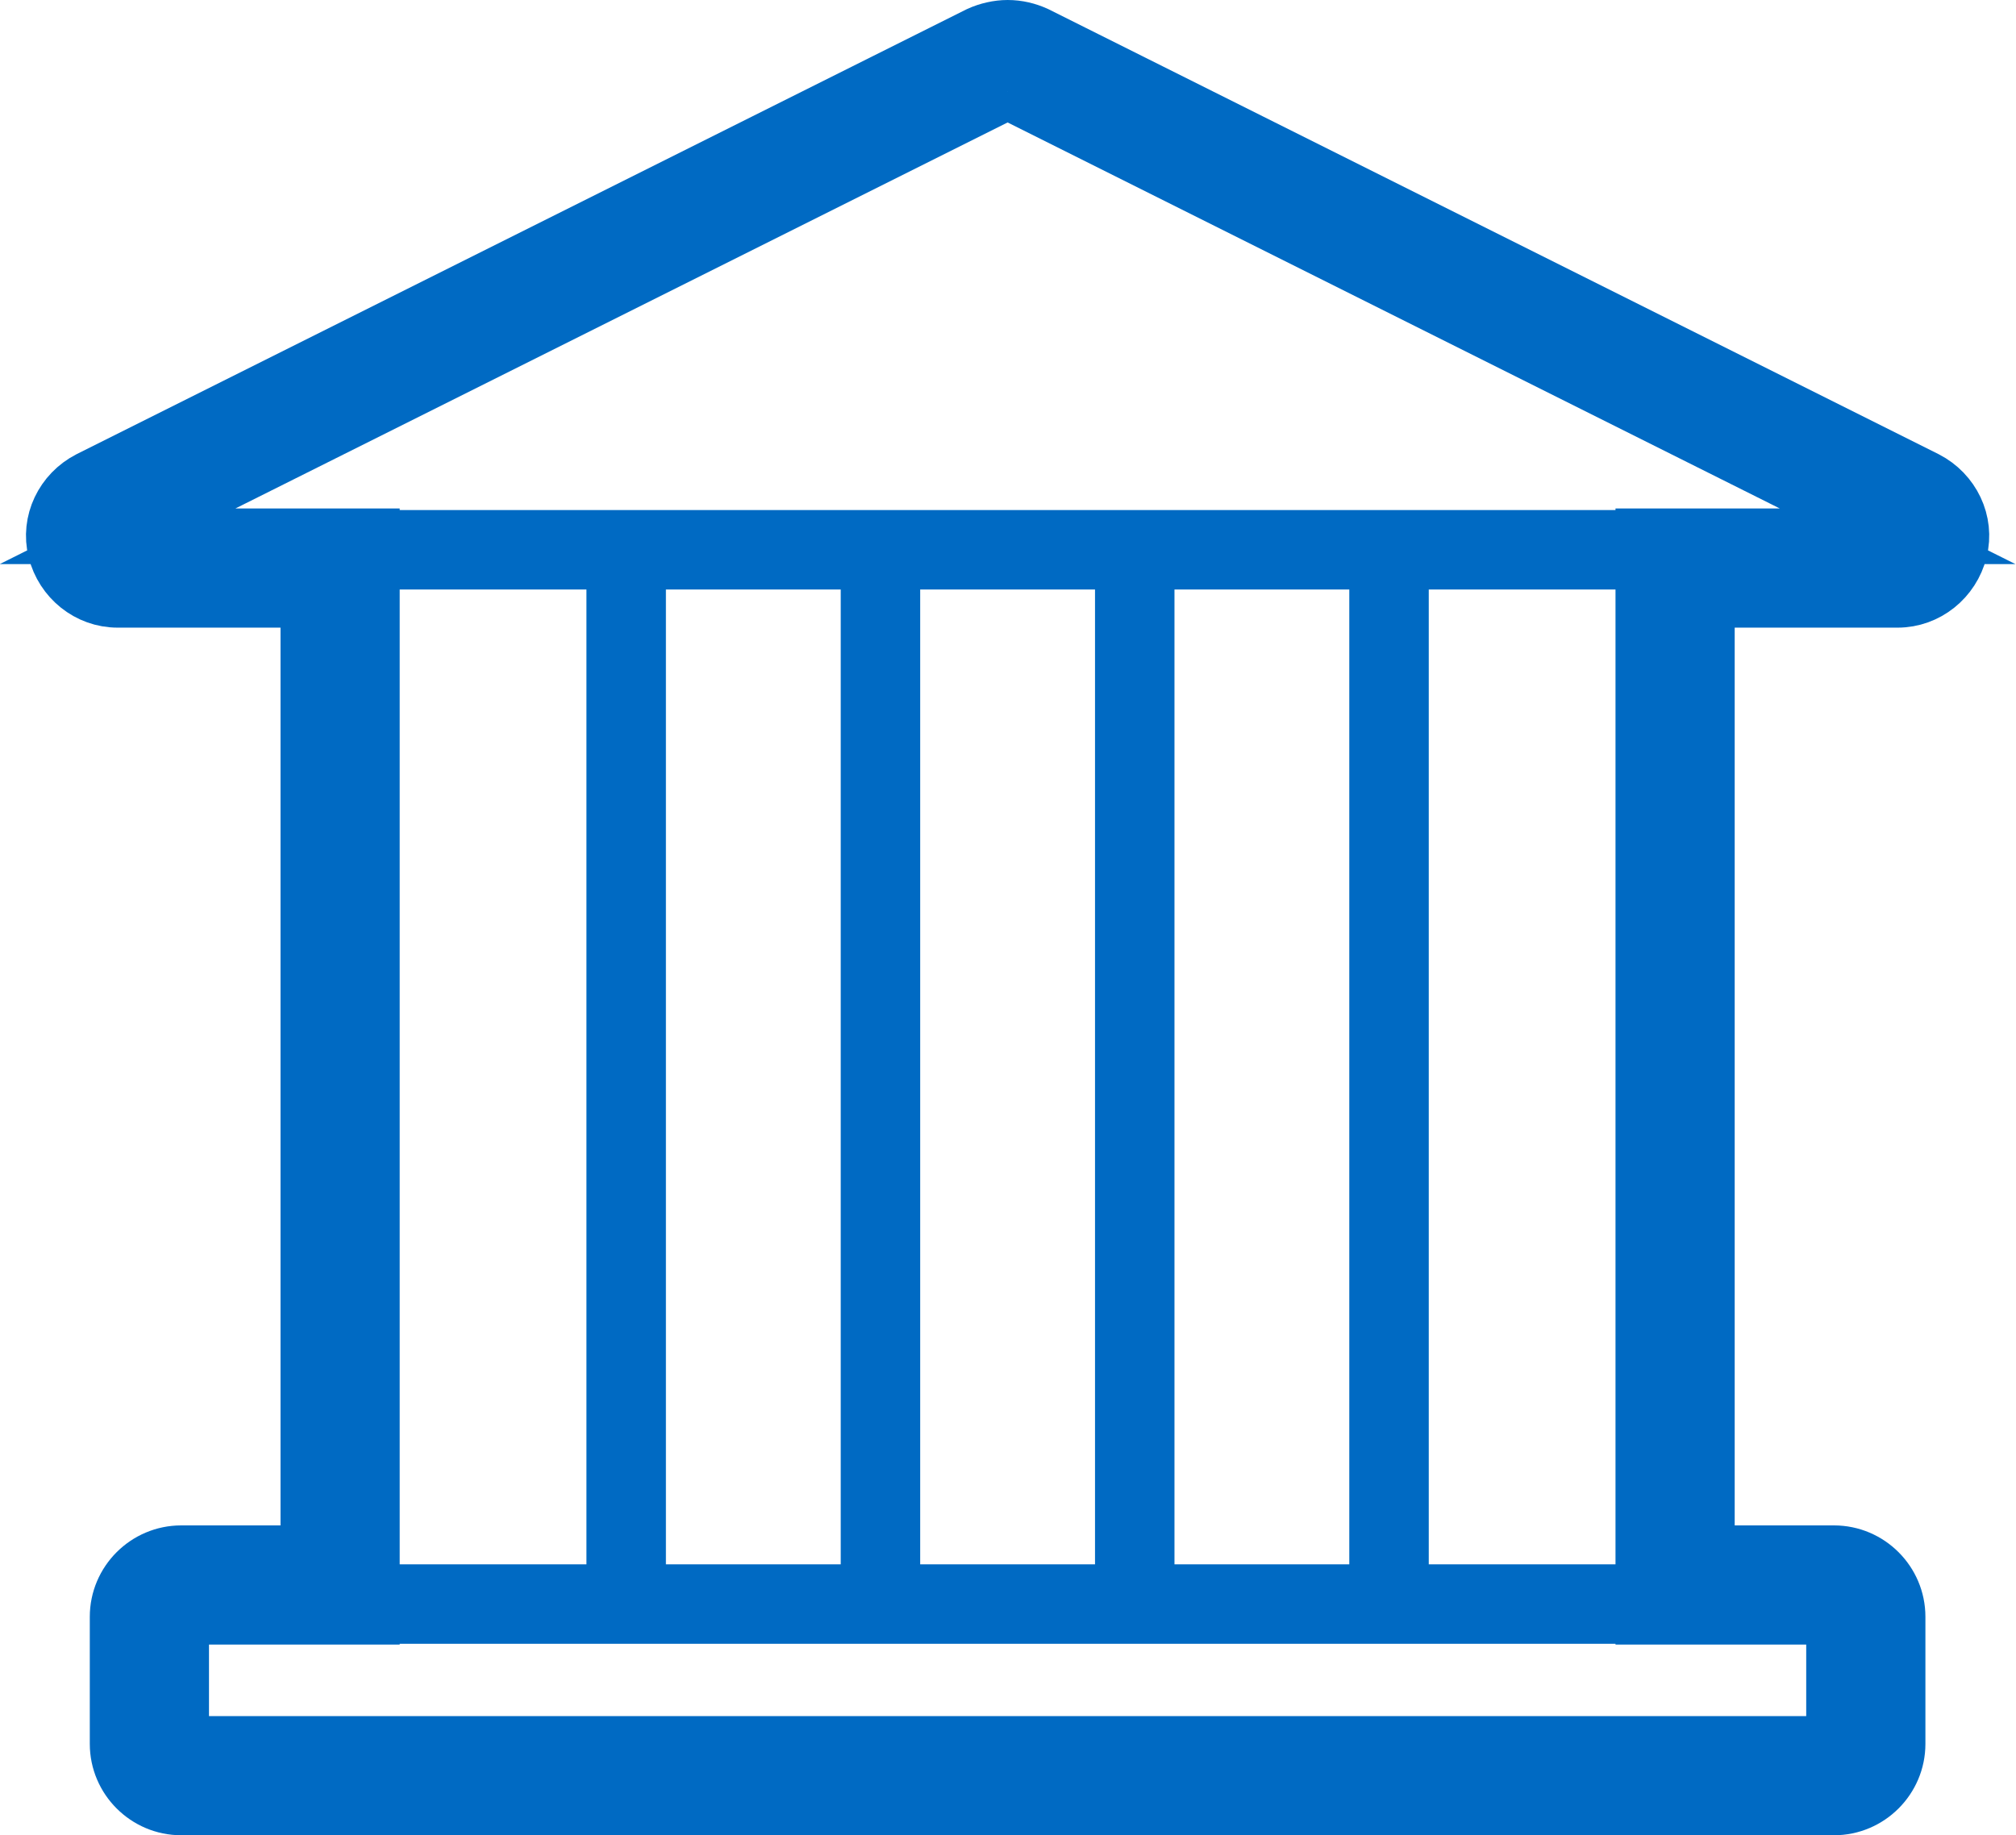
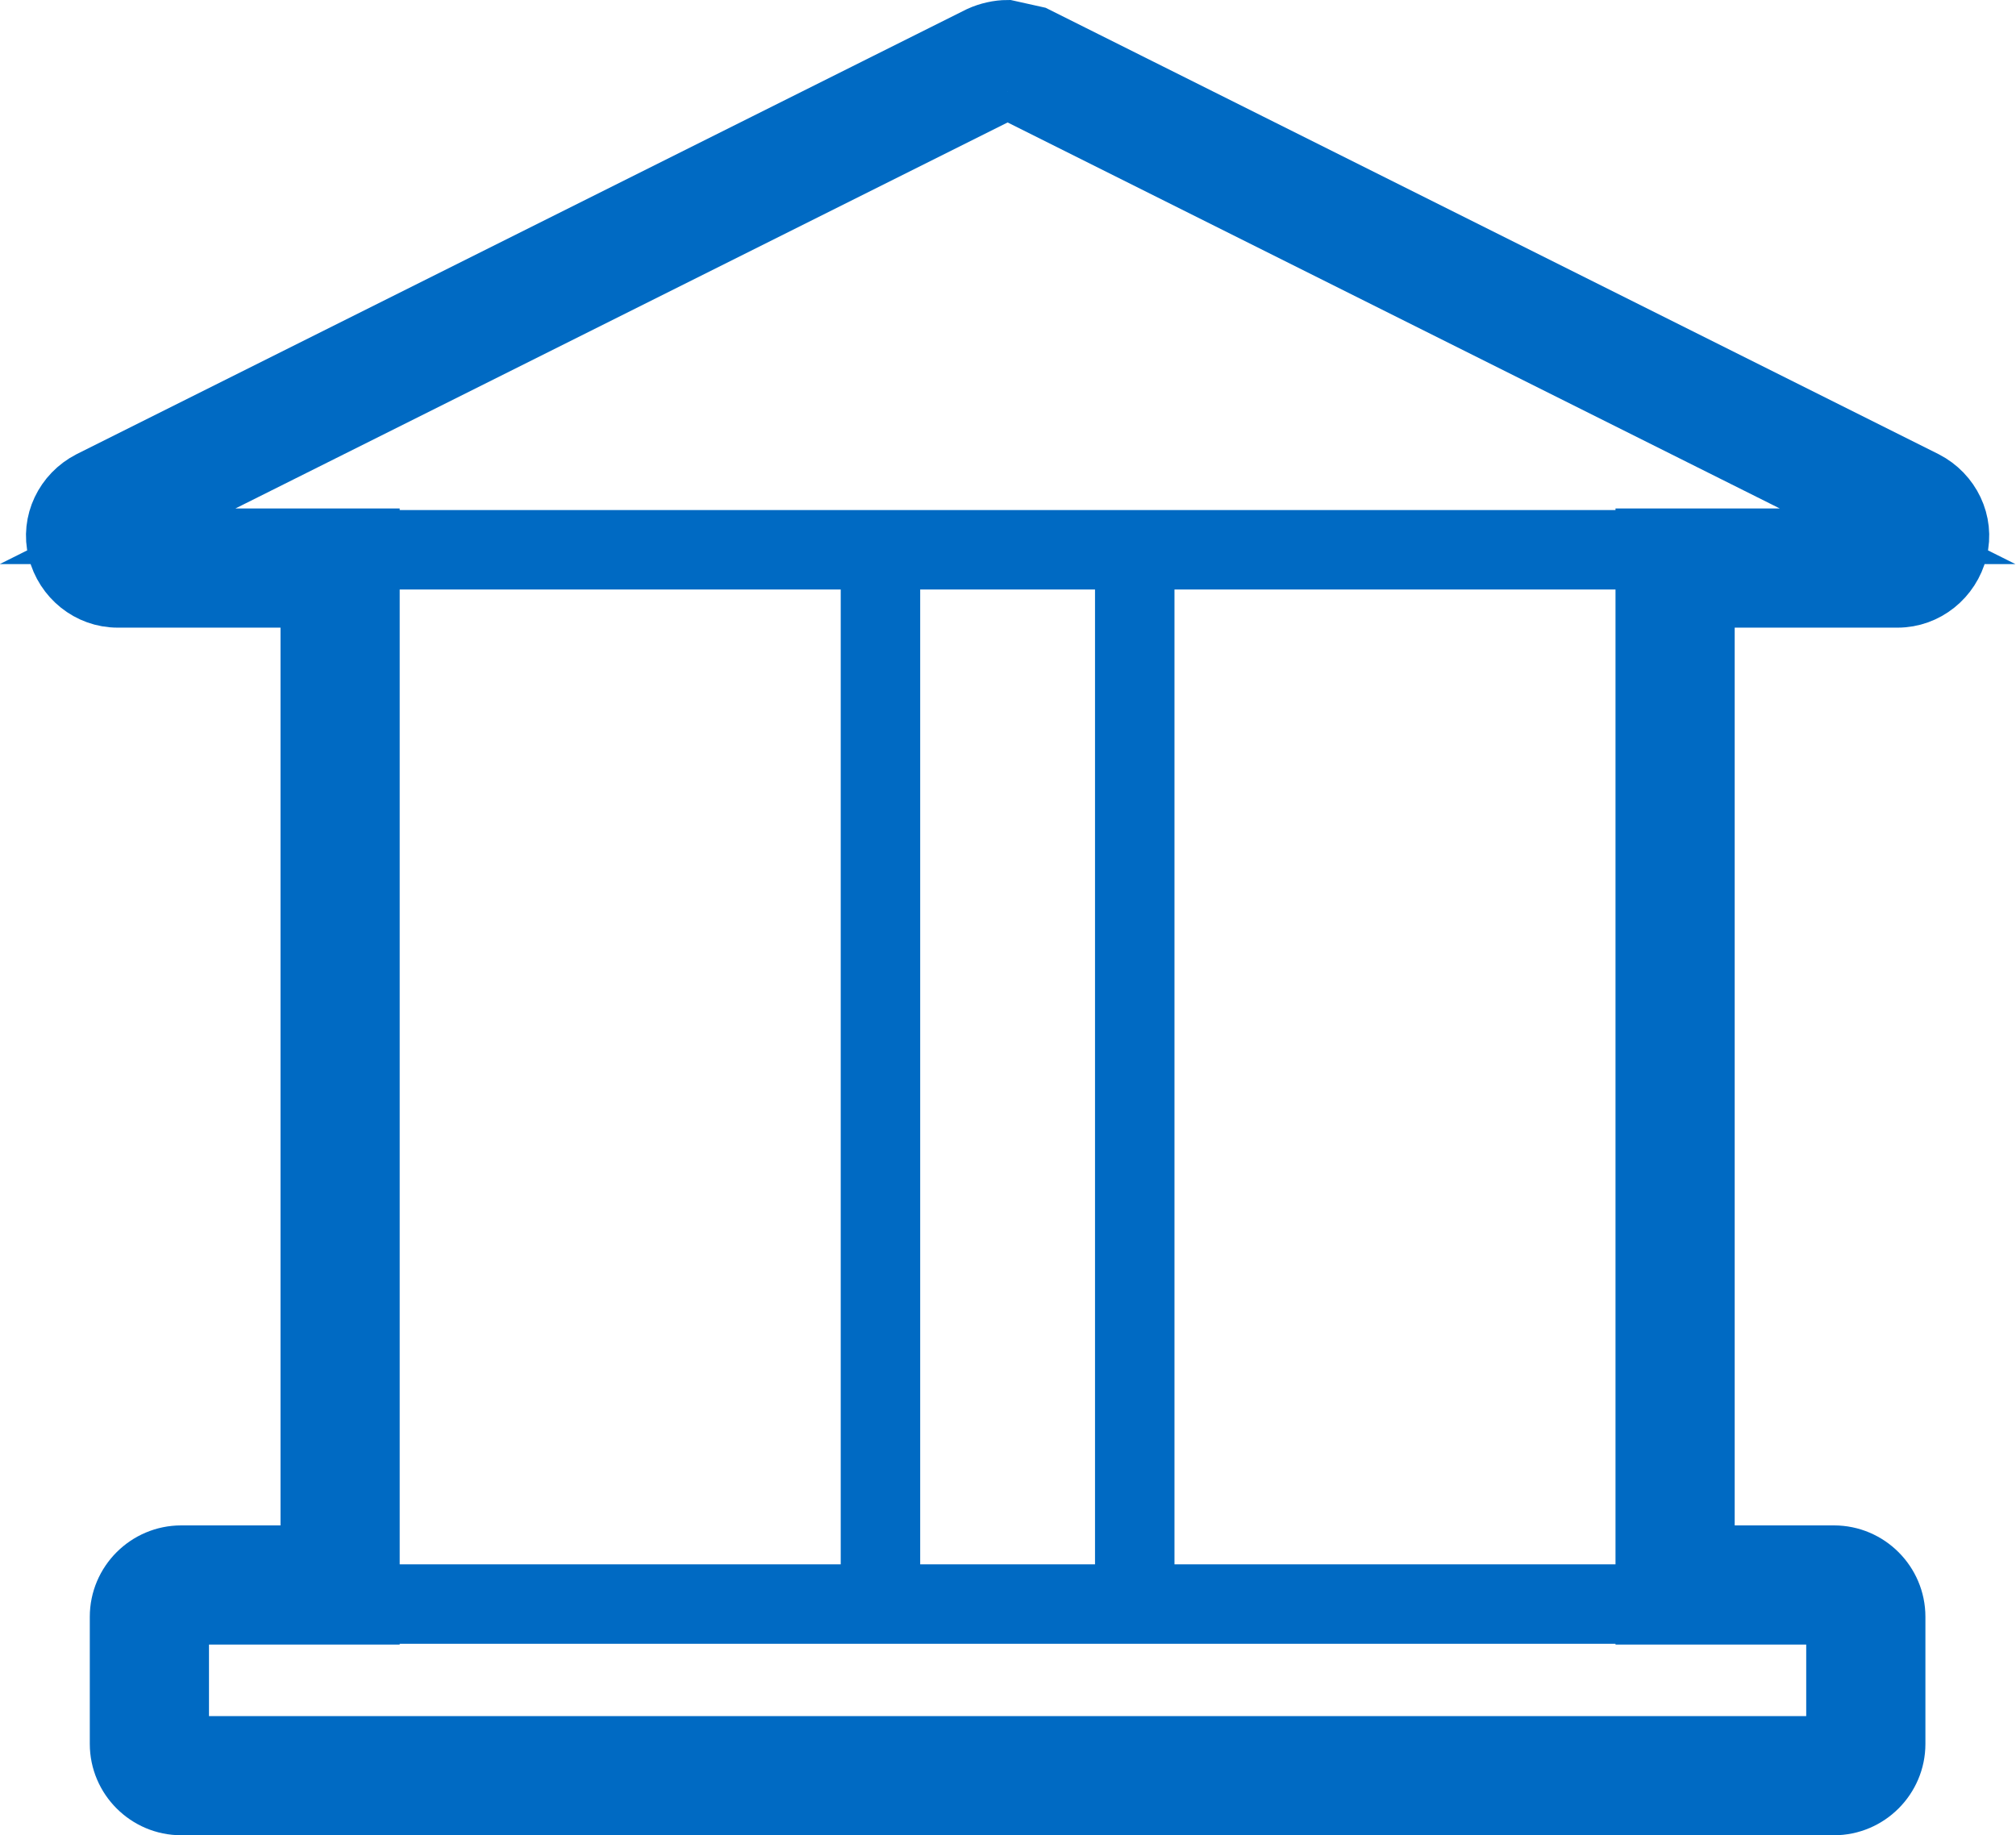
<svg xmlns="http://www.w3.org/2000/svg" version="1.1" id="Icons" x="0px" y="0px" viewBox="0 0 253.7 231" style="enable-background:new 0 0 253.7 231;" xml:space="preserve">
  <style type="text/css">
	.st0{fill:#006AC3;stroke:#006AC3;stroke-width:7;stroke-miterlimit:10;}
</style>
  <g>
-     <path class="st0" d="M126.8,11.5l112,56h-32v136h24v16h-208v-16h24v-136h-32L126.8,11.5 M126.8,3.5c-1.2,0-2.5,0.3-3.6,0.8l-112,56   c-3.3,1.7-5.1,5.4-4.2,9c0.9,3.6,4.1,6.2,7.8,6.2h24v120h-16c-4.4,0-8,3.6-8,8v16c0,4.4,3.6,8,8,8h208c4.4,0,8-3.6,8-8v-16   c0-4.4-3.6-8-8-8h-16v-120h24c3.7,0,6.9-2.6,7.8-6.2c0.9-3.6-0.9-7.3-4.2-9l-112-56C129.3,3.8,128.1,3.5,126.8,3.5L126.8,3.5z" />
+     <path class="st0" d="M126.8,11.5l112,56h-32v136h24v16h-208v-16h24v-136h-32L126.8,11.5 M126.8,3.5c-1.2,0-2.5,0.3-3.6,0.8l-112,56   c-3.3,1.7-5.1,5.4-4.2,9c0.9,3.6,4.1,6.2,7.8,6.2h24v120h-16c-4.4,0-8,3.6-8,8v16c0,4.4,3.6,8,8,8h208c4.4,0,8-3.6,8-8v-16   c0-4.4-3.6-8-8-8h-16v-120h24c3.7,0,6.9-2.6,7.8-6.2c0.9-3.6-0.9-7.3-4.2-9l-112-56L126.8,3.5z" />
  </g>
  <g>
    <rect x="10.8" y="67.7" class="st0" width="232" height="3" />
  </g>
  <g>
    <rect x="20.6" y="200.4" class="st0" width="212.5" height="3" />
  </g>
  <g>
-     <rect x="77.3" y="68.2" class="st0" width="3" height="134.4" />
-   </g>
+     </g>
  <g>
    <rect x="109.3" y="68.2" class="st0" width="3" height="134.4" />
  </g>
  <g>
-     <rect x="173.3" y="68.2" class="st0" width="3" height="134.4" />
-   </g>
+     </g>
  <g>
    <rect x="141.3" y="68.2" class="st0" width="3" height="134.4" />
  </g>
</svg>